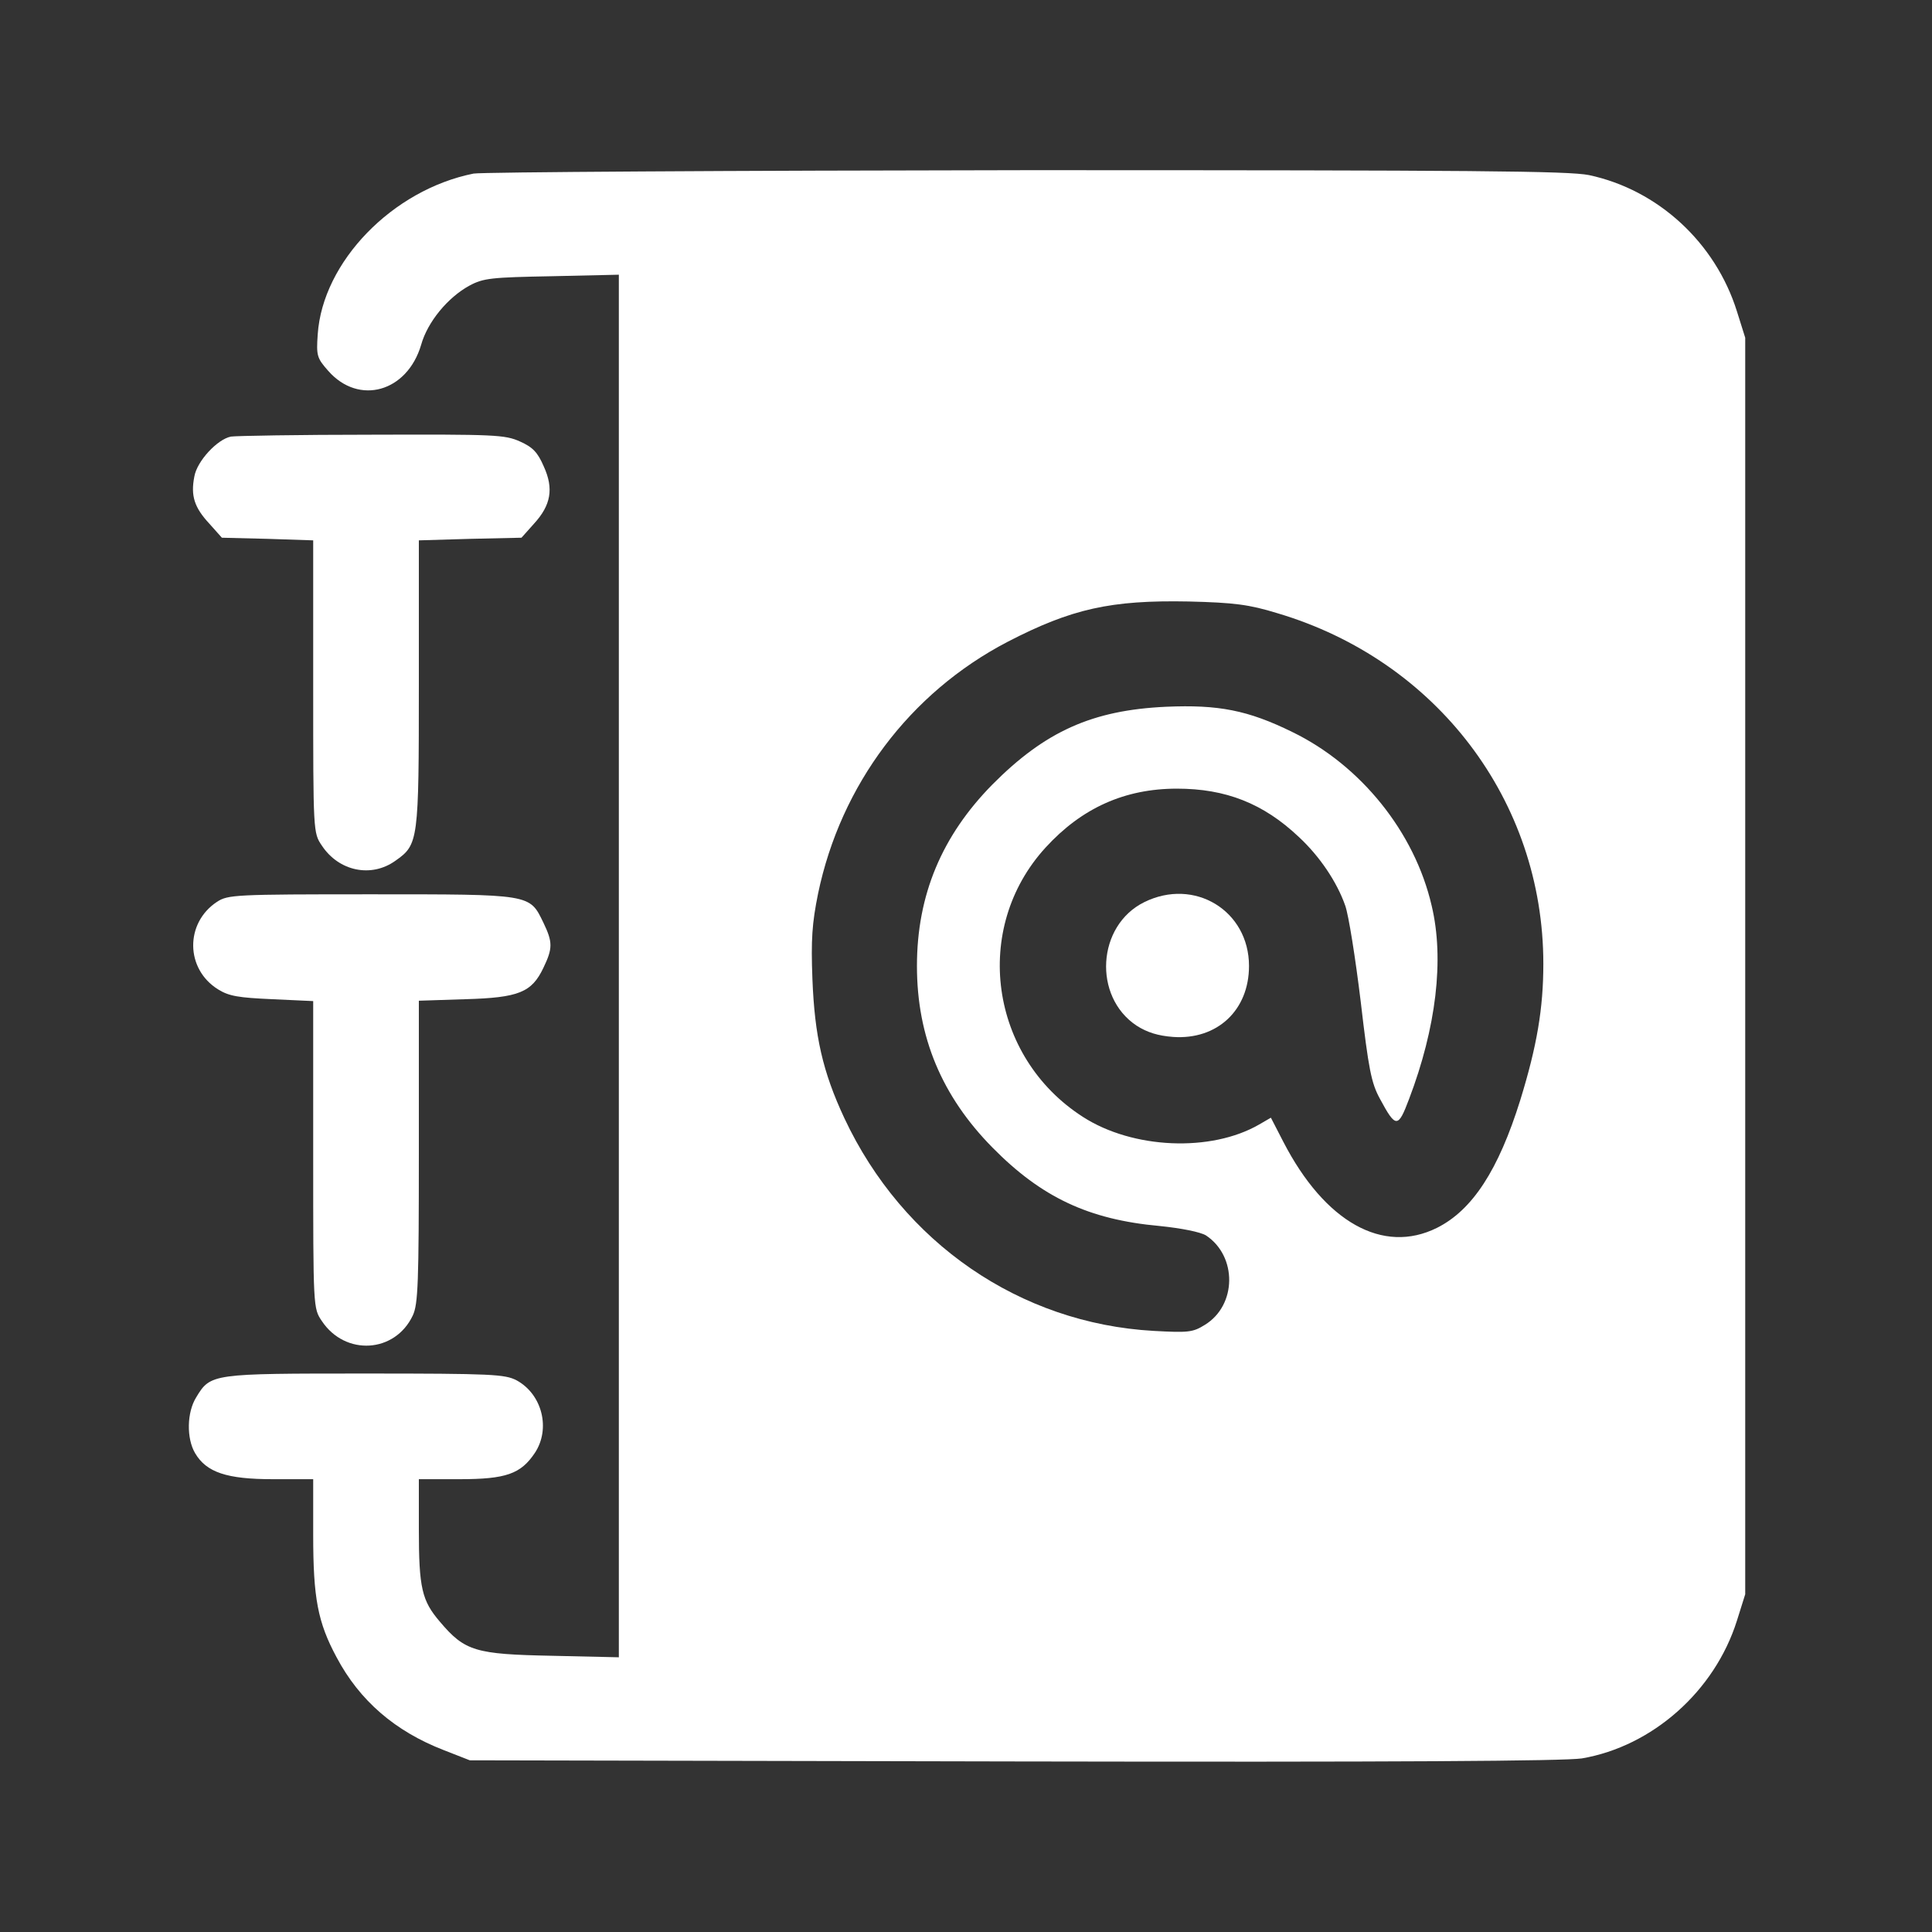
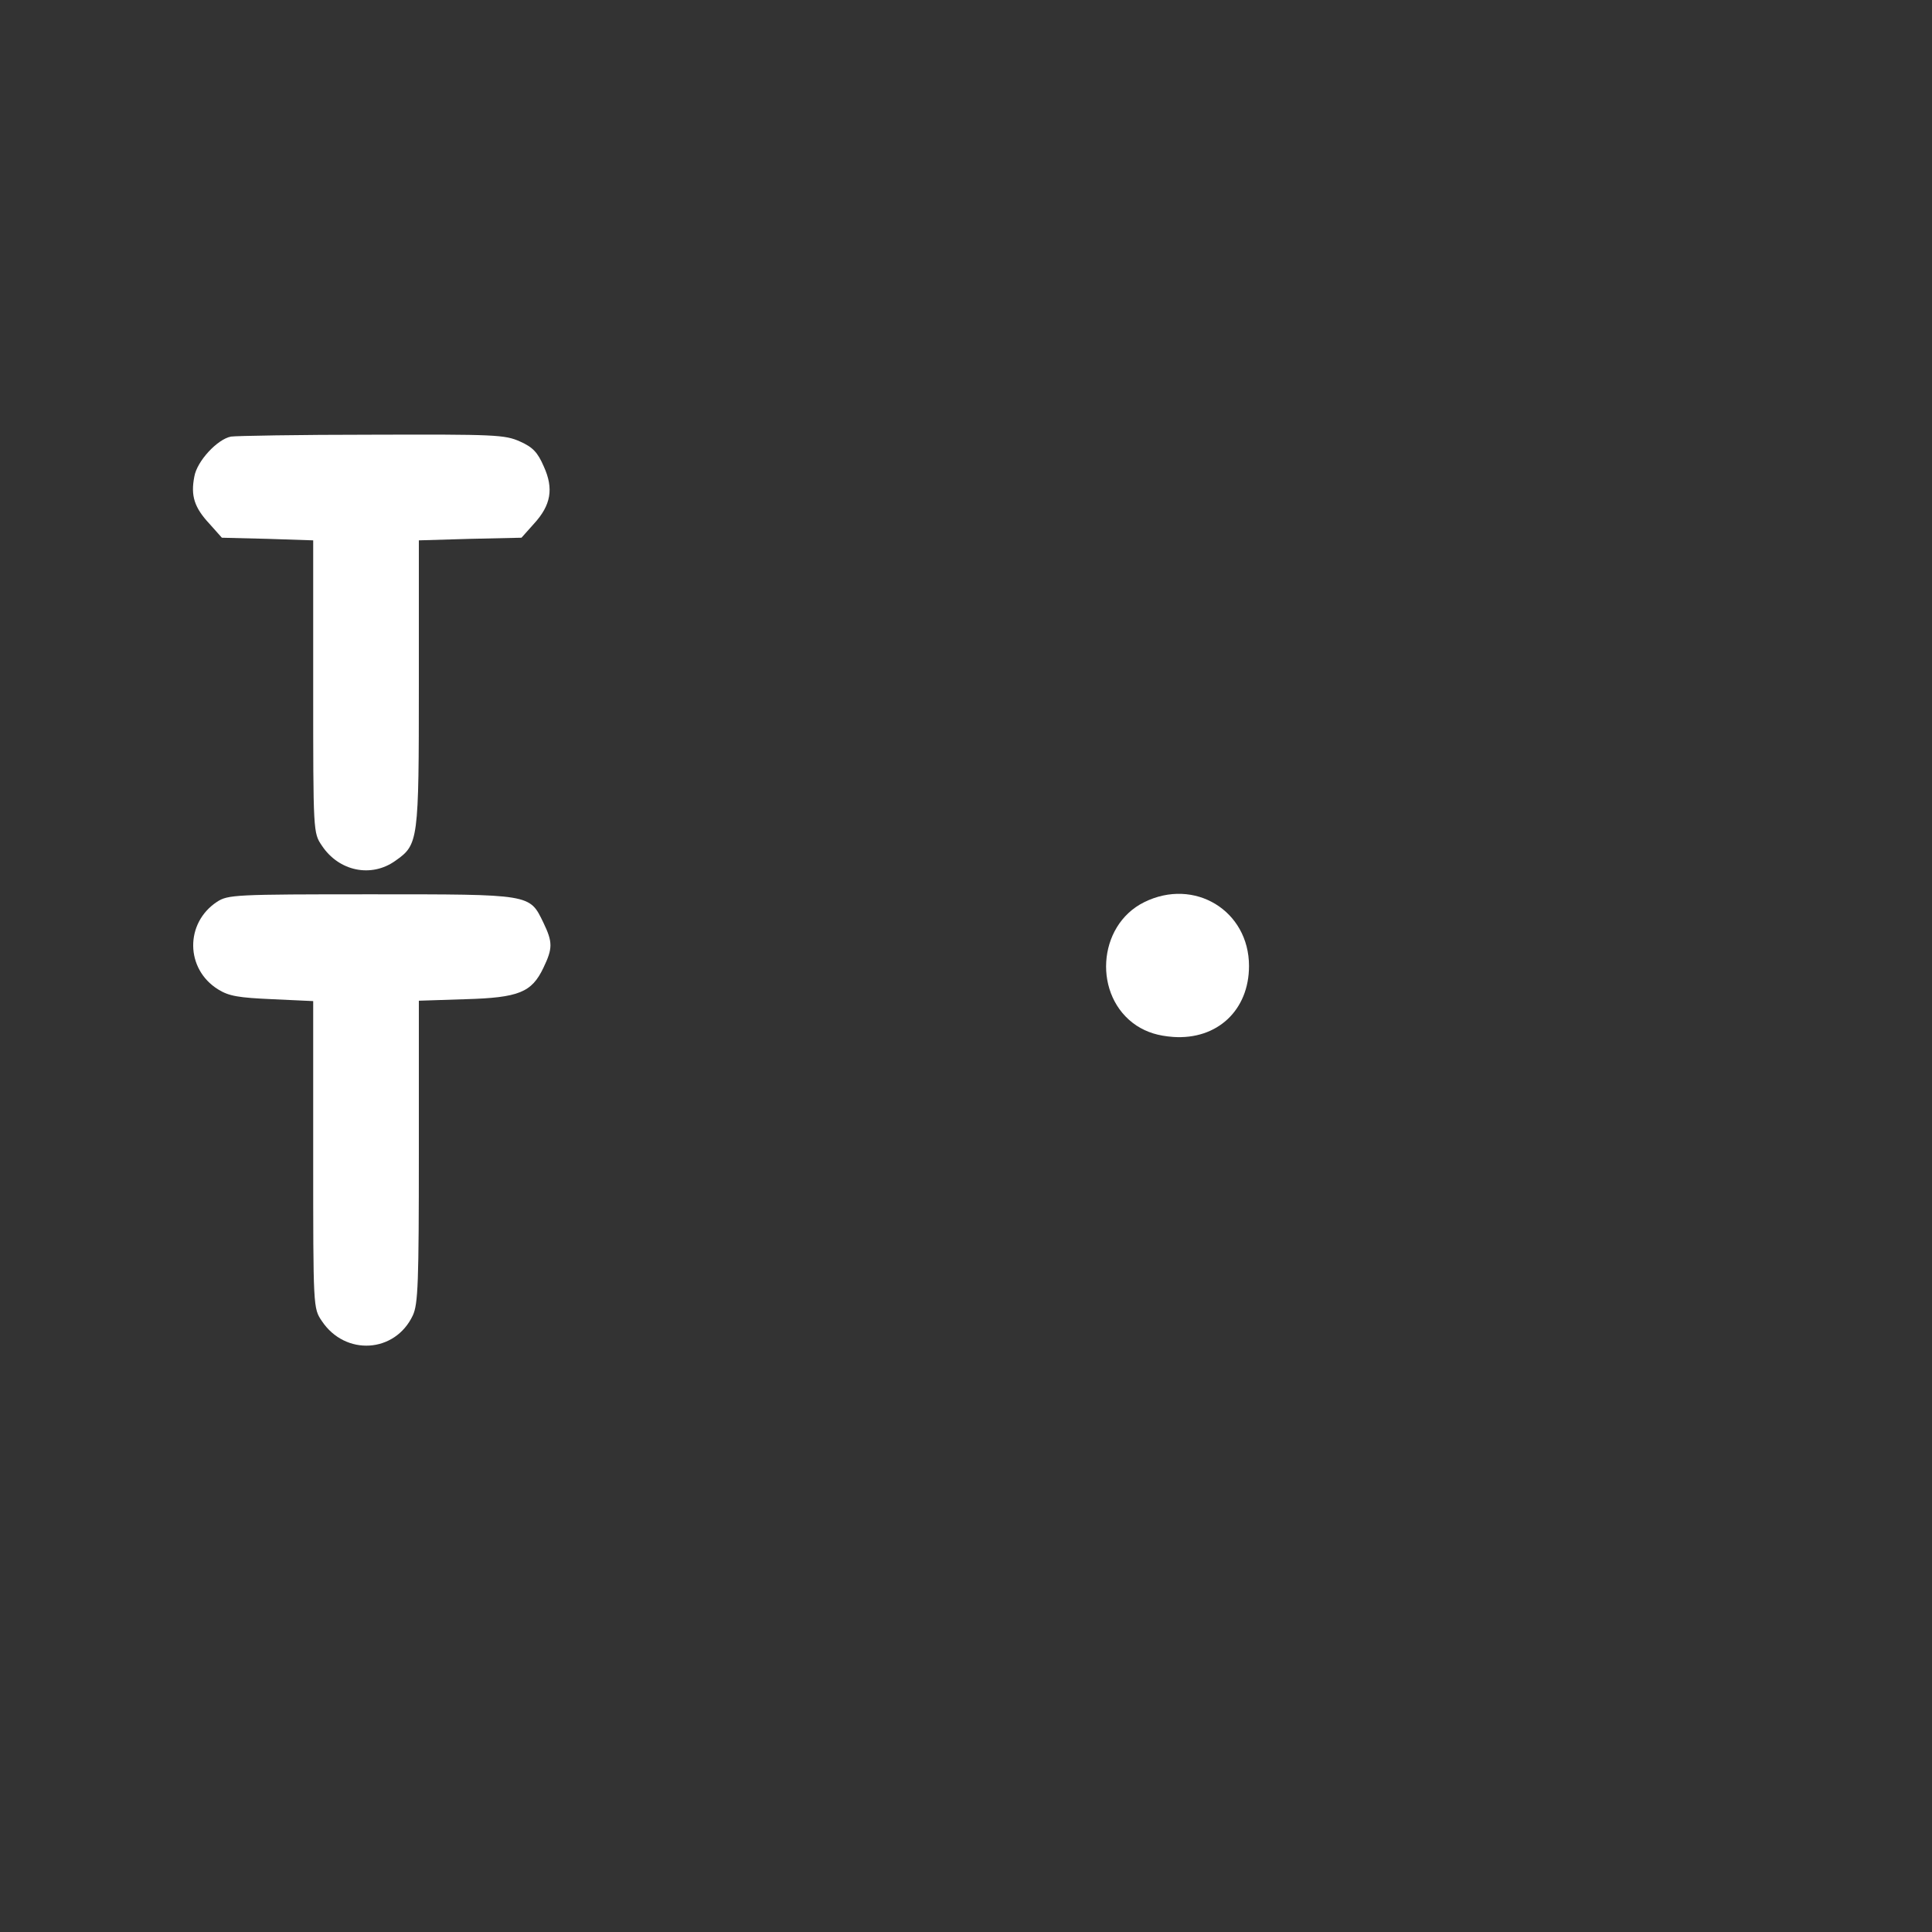
<svg xmlns="http://www.w3.org/2000/svg" version="1.0" width="512pt" height="512pt" viewBox="0 0 512 512" preserveAspectRatio="xMidYMid meet">
  <rect x="0" y="0" width="512" height="512" fill="#333333" stroke="none" />
  <g transform="translate(0,512) scale(0.1,-0.1)" fill="#fff" stroke="none">
-     <path d="M1255 4660 c-215 -43 -400 -234 -413 -426 -4 -57 -2 -63 28 -97 81 -92 209 -56 246 69 17 61 71 126 128 157 37 20 58 22 219 25 l177 4 0 -1832 0 -1832 -177 4 c-203 4 -231 12 -297 90 -48 56 -56 89 -56 246 l0 132 108 0 c123 0 162 14 199 69 43 64 20 156 -48 193 -31 16 -64 18 -402 18 -406 0 -409 0 -447 -63 -25 -40 -26 -109 -3 -148 30 -51 84 -69 206 -69 l107 0 0 -148 c0 -167 12 -231 62 -324 61 -115 155 -196 284 -246 l69 -27 1440 -3 c1025 -2 1459 1 1507 8 187 32 352 178 411 365 l22 70 0 1665 0 1665 -22 70 c-57 182 -209 322 -392 361 -55 11 -303 13 -1491 13 -784 -1 -1443 -5 -1465 -9z m2130 -1165 c422 -125 705 -497 705 -929 0 -119 -17 -218 -61 -361 -58 -186 -127 -292 -221 -339 -143 -71 -297 15 -407 228 l-33 64 -31 -18 c-128 -74 -335 -65 -467 20 -248 159 -295 500 -99 714 96 105 210 156 348 156 129 0 229 -39 323 -128 55 -51 101 -119 123 -182 9 -25 27 -139 41 -254 21 -180 28 -216 51 -258 42 -78 48 -78 77 -1 72 189 94 371 60 513 -45 195 -188 372 -369 460 -118 58 -196 73 -335 67 -195 -9 -320 -65 -460 -206 -134 -136 -200 -293 -200 -481 0 -188 66 -345 200 -481 130 -132 255 -191 443 -208 59 -6 108 -16 123 -25 83 -55 82 -185 -3 -237 -32 -20 -44 -21 -136 -16 -354 20 -664 233 -819 563 -58 124 -79 218 -85 369 -4 105 -1 148 15 227 60 288 243 532 502 667 170 88 274 111 480 107 121 -3 160 -8 235 -31z" />
    <path d="M3032 2729 c-125 -62 -136 -250 -20 -327 28 -18 57 -27 97 -30 117 -8 201 71 201 188 0 147 -145 235 -278 169z" />
    <path d="M612 3963 c-36 -7 -90 -65 -97 -106 -10 -51 0 -82 40 -125 l33 -37 121 -3 121 -4 0 -387 c0 -387 0 -388 23 -422 45 -68 131 -86 195 -40 61 43 62 51 62 469 l0 380 136 4 136 3 33 37 c45 49 53 93 26 152 -16 37 -29 51 -63 66 -40 18 -66 19 -393 18 -192 0 -360 -3 -373 -5z" />
    <path d="M575 2730 c-85 -56 -84 -178 3 -232 29 -18 54 -22 144 -26 l108 -5 0 -407 c0 -407 0 -407 23 -441 62 -93 194 -85 241 15 14 30 16 86 16 434 l0 400 123 4 c142 4 176 18 207 83 25 52 25 68 0 120 -37 76 -30 75 -457 75 -360 0 -379 -1 -408 -20z" />
  </g>
</svg>